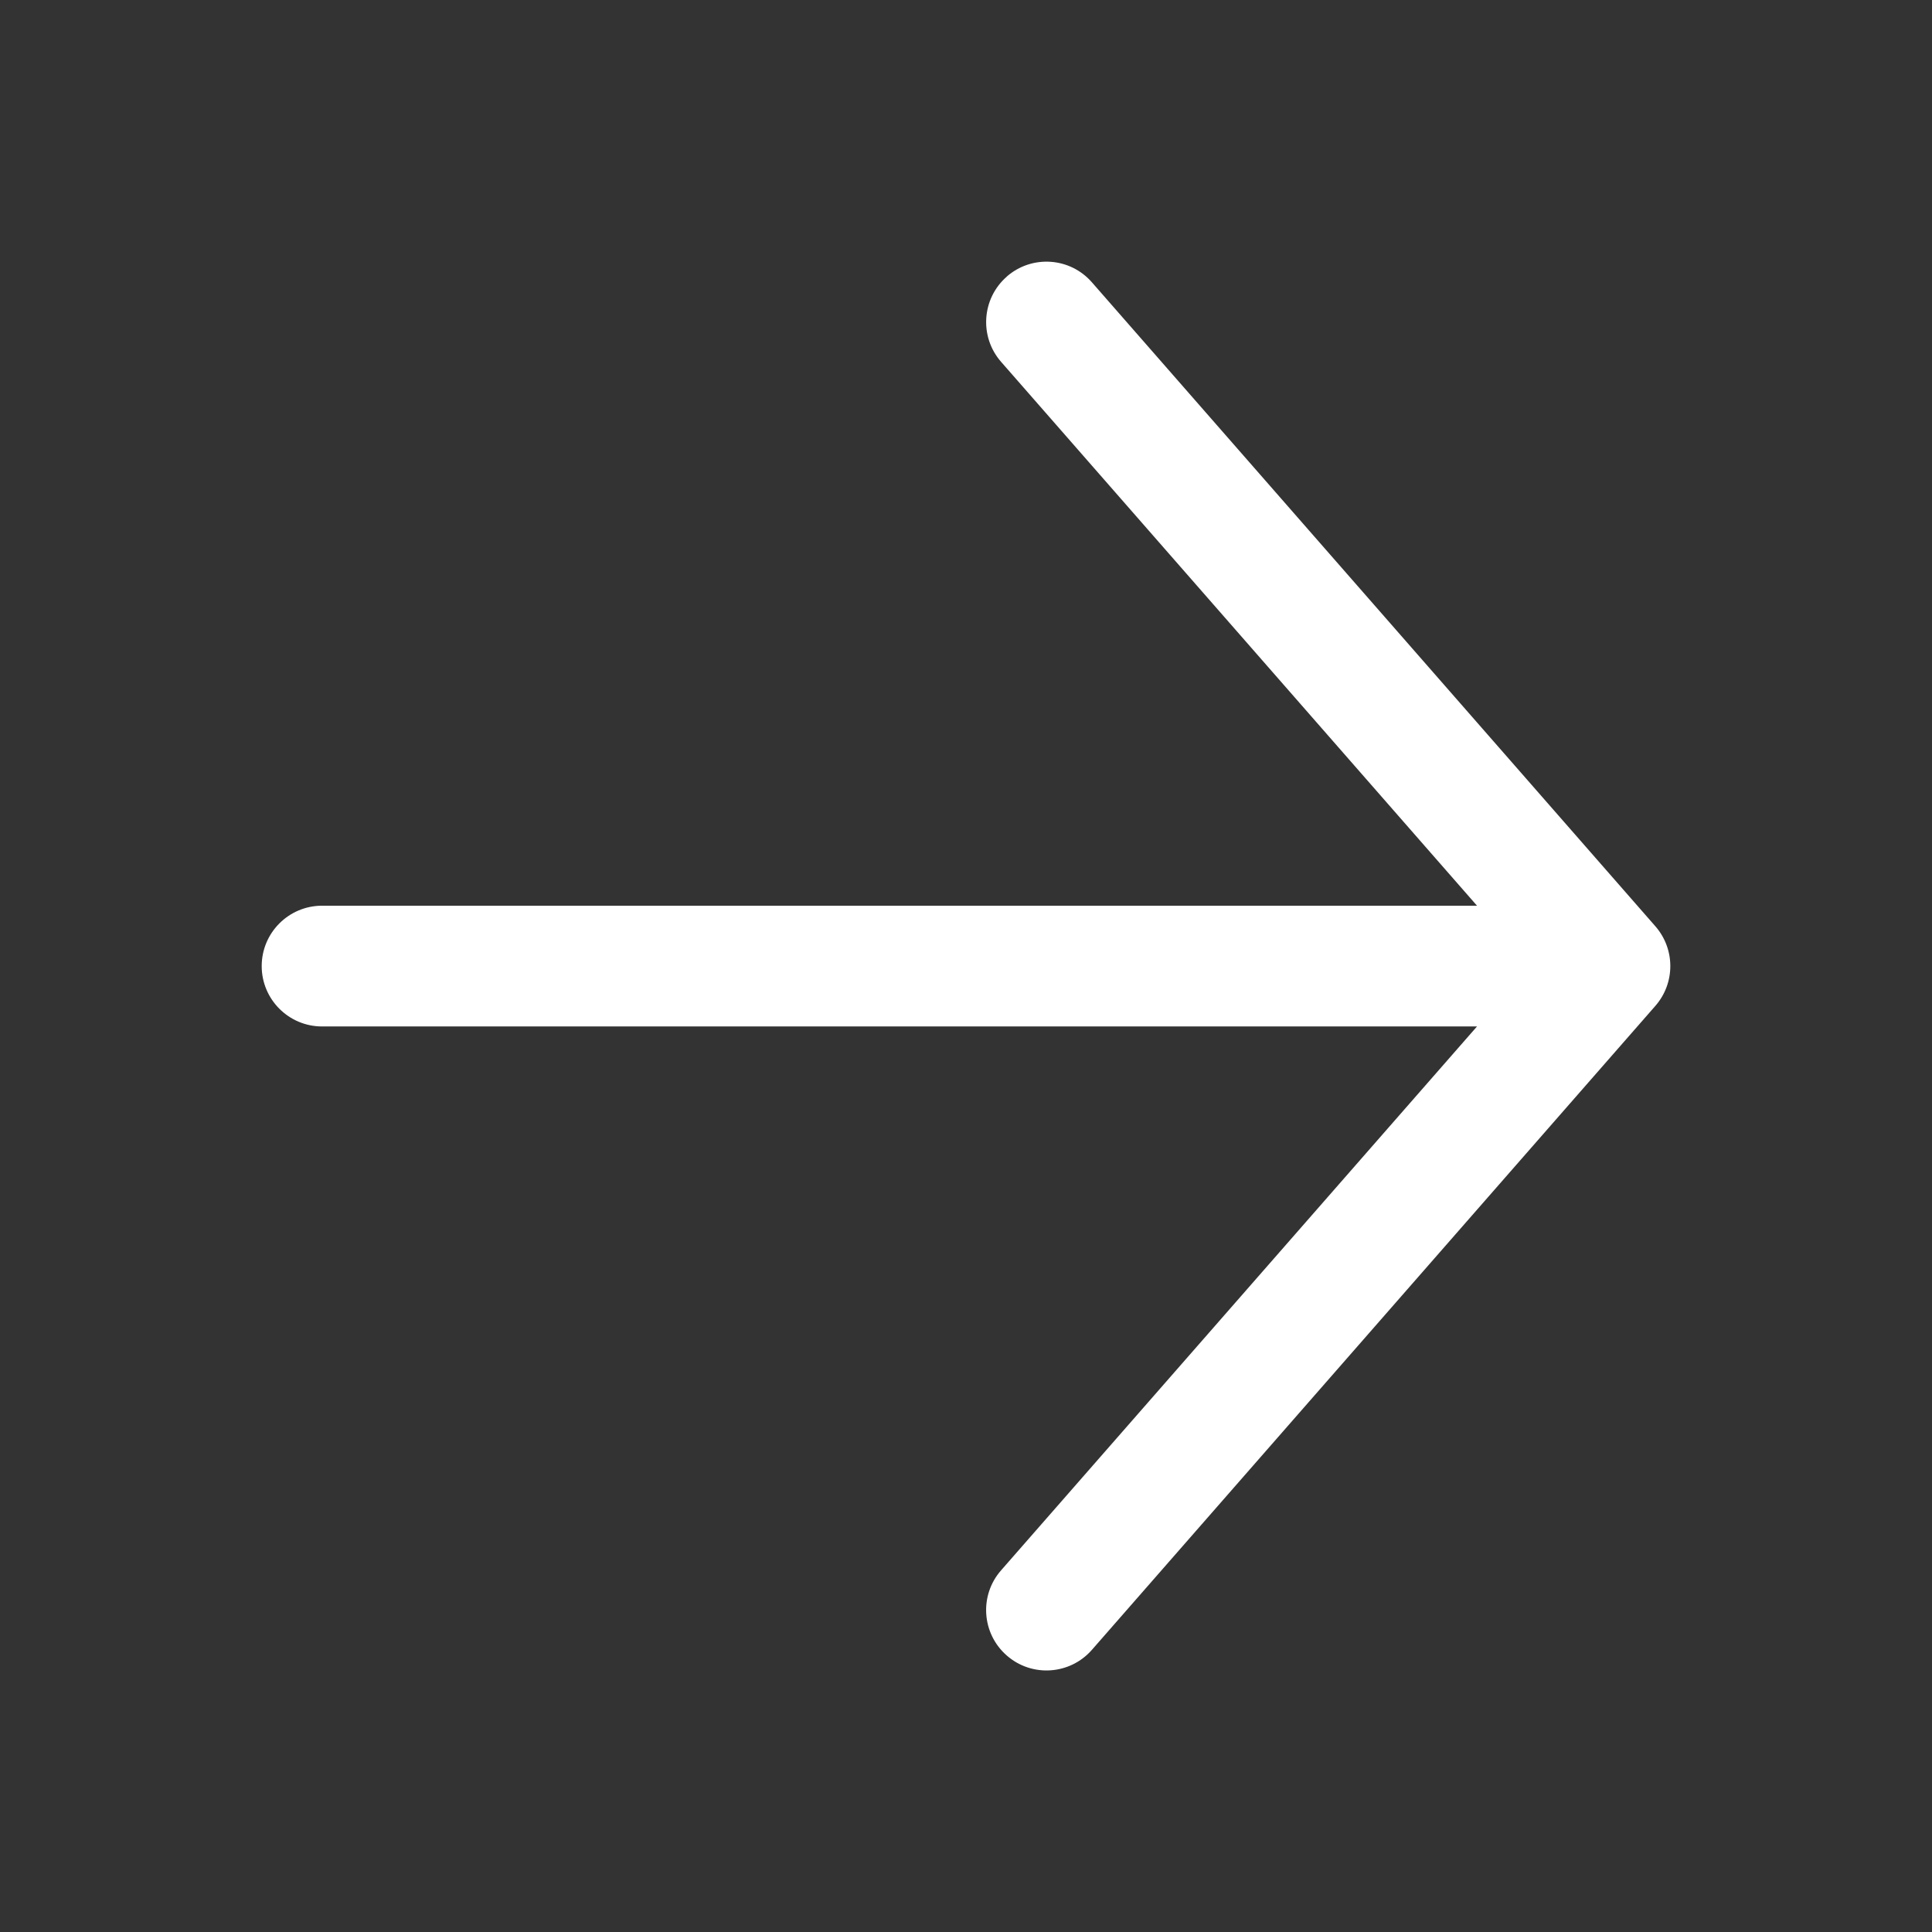
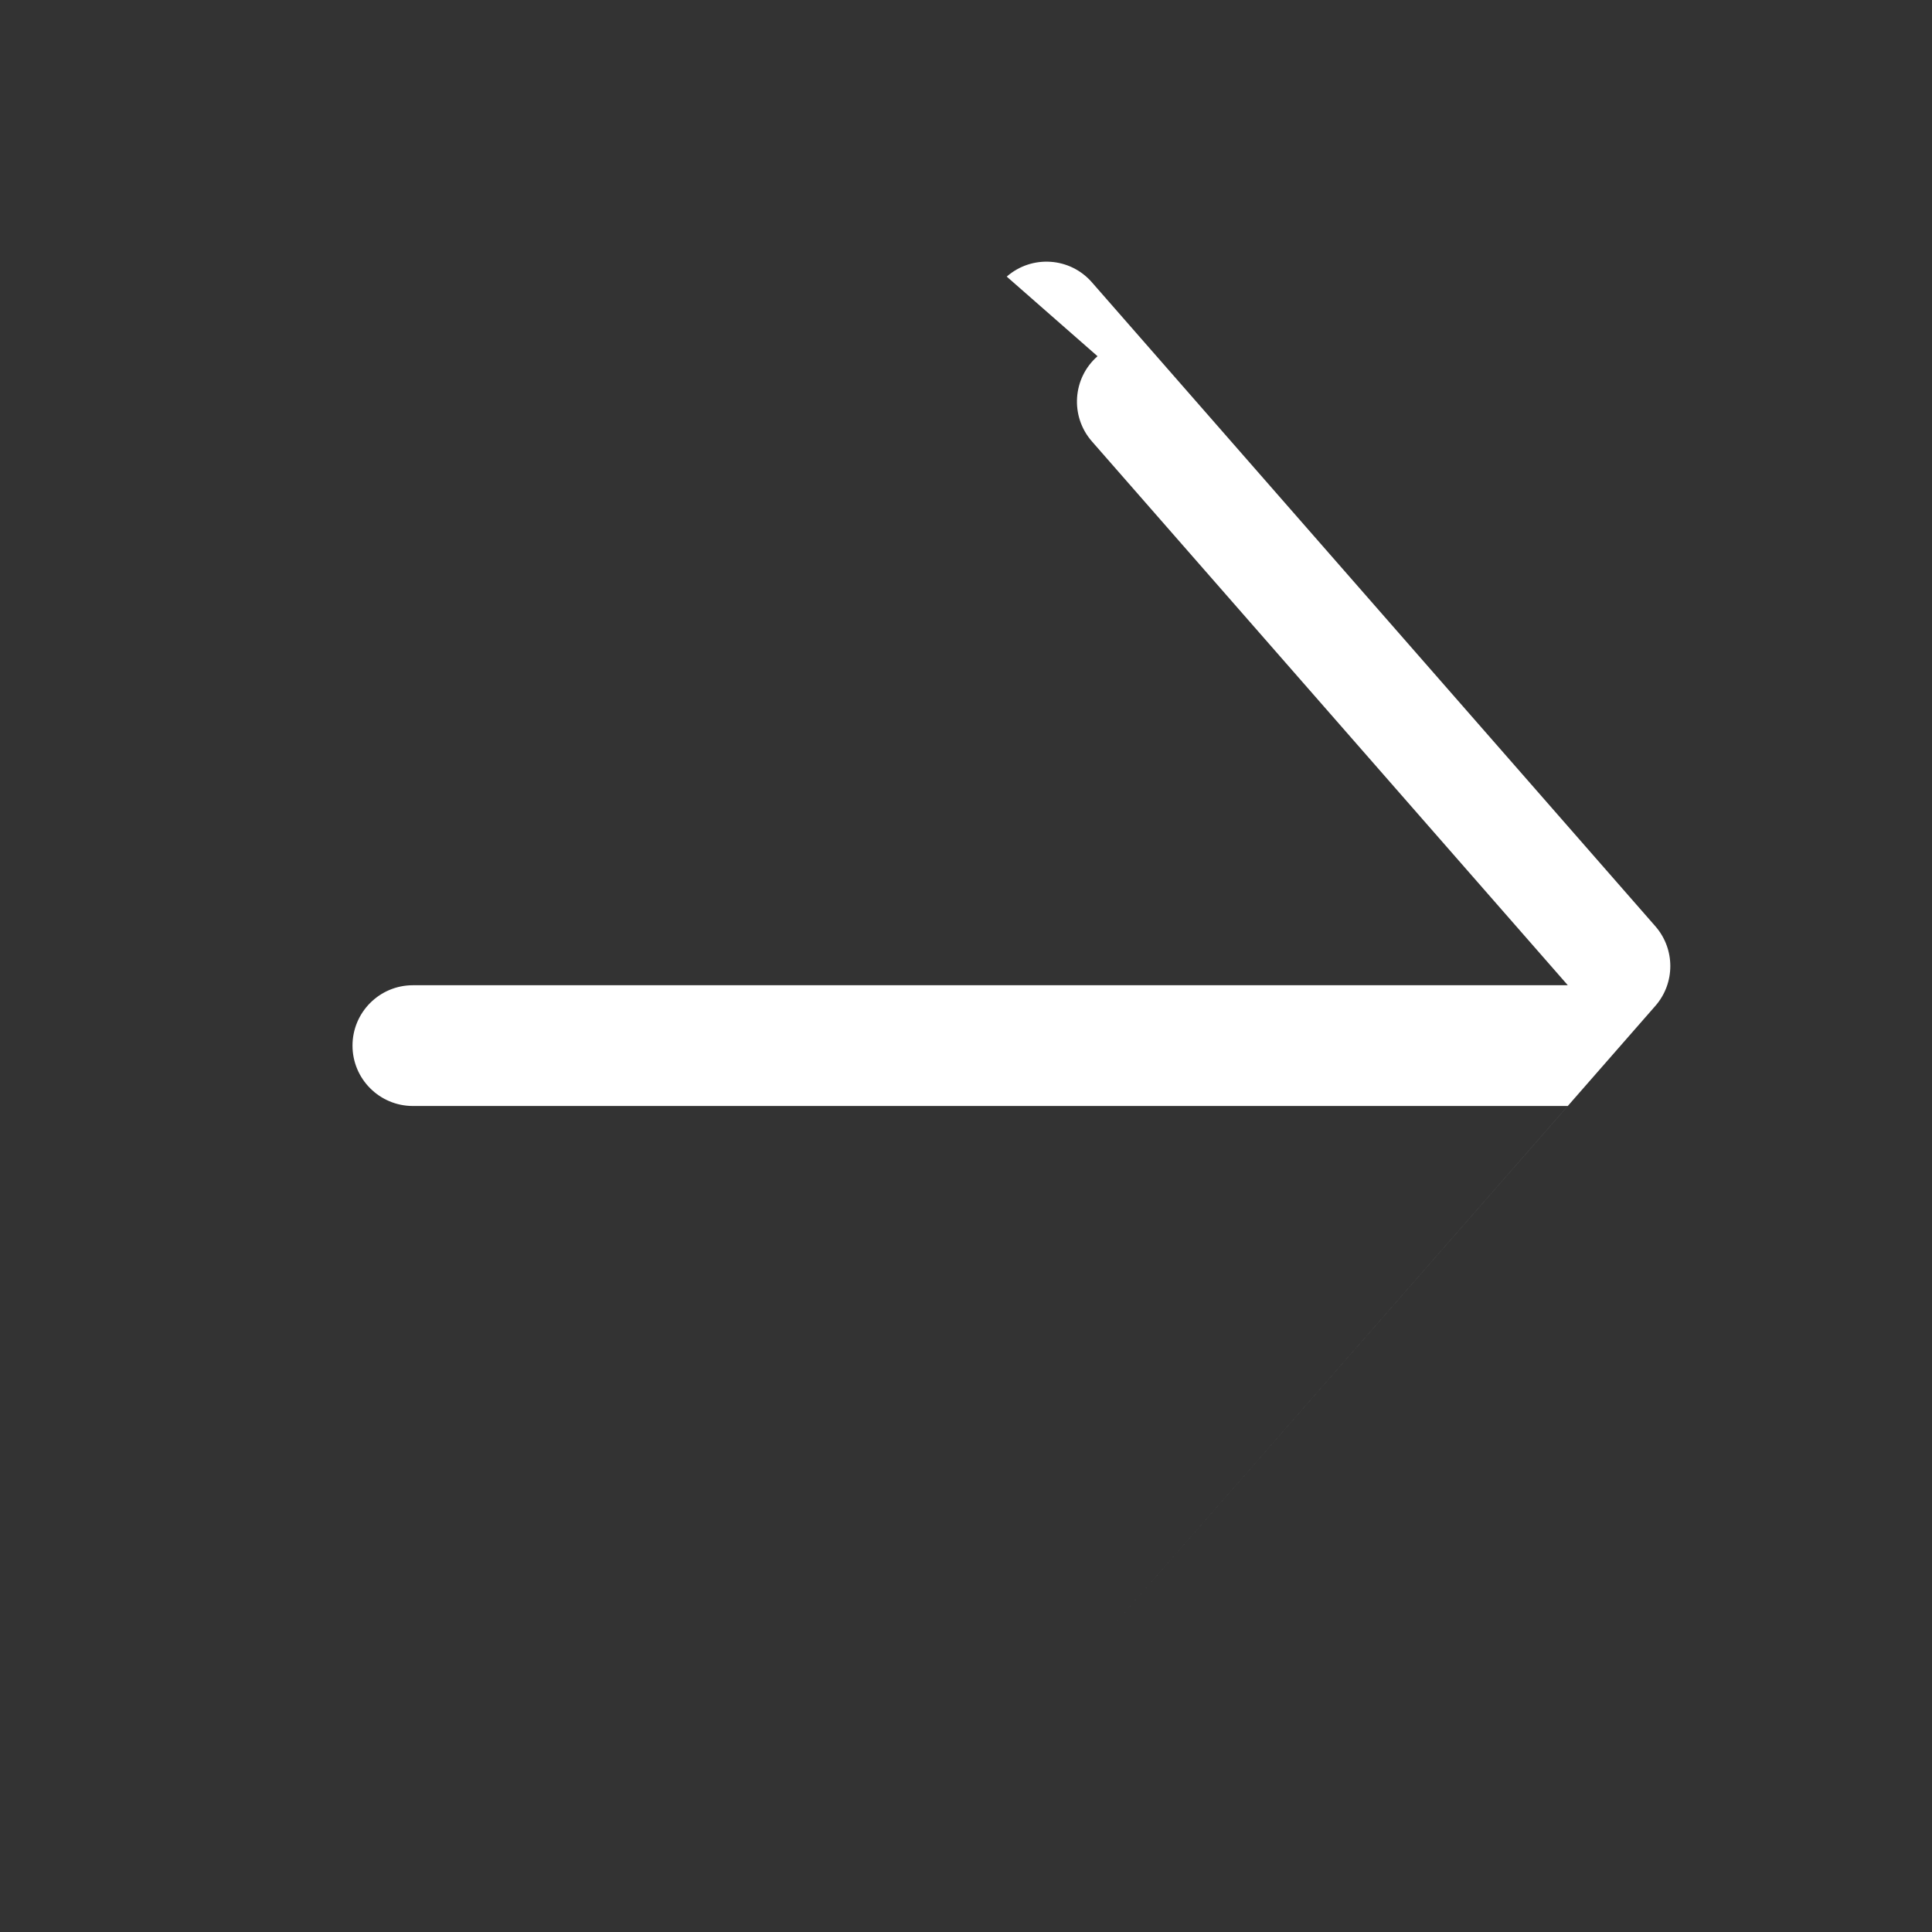
<svg xmlns="http://www.w3.org/2000/svg" fill="none" viewBox="0 0 24 24">
  <rect x="0" y="0" width="24" height="24" fill="#333333" stroke="none" />
-   <path clip-rule="evenodd" d="m12.506 3.436c.312-.273.786-.241 1.058.071l7 8c.247.283.247.705 0 .988l-7 8c-.273.312-.747.343-1.058.07-.312-.273-.343-.747-.07-1.058l5.912-6.756h-14.347c-.414 0-.75-.336-.75-.75s.336-.75.75-.75h14.347l-5.912-6.756c-.273-.312-.241-.786.07-1.058z" fill="rgb(0,0,0)" fill-rule="evenodd" style="fill: rgb(255, 255, 255);" />
+   <path clip-rule="evenodd" d="m12.506 3.436c.312-.273.786-.241 1.058.071l7 8c.247.283.247.705 0 .988l-7 8l5.912-6.756h-14.347c-.414 0-.75-.336-.75-.75s.336-.75.75-.75h14.347l-5.912-6.756c-.273-.312-.241-.786.07-1.058z" fill="rgb(0,0,0)" fill-rule="evenodd" style="fill: rgb(255, 255, 255);" />
</svg>